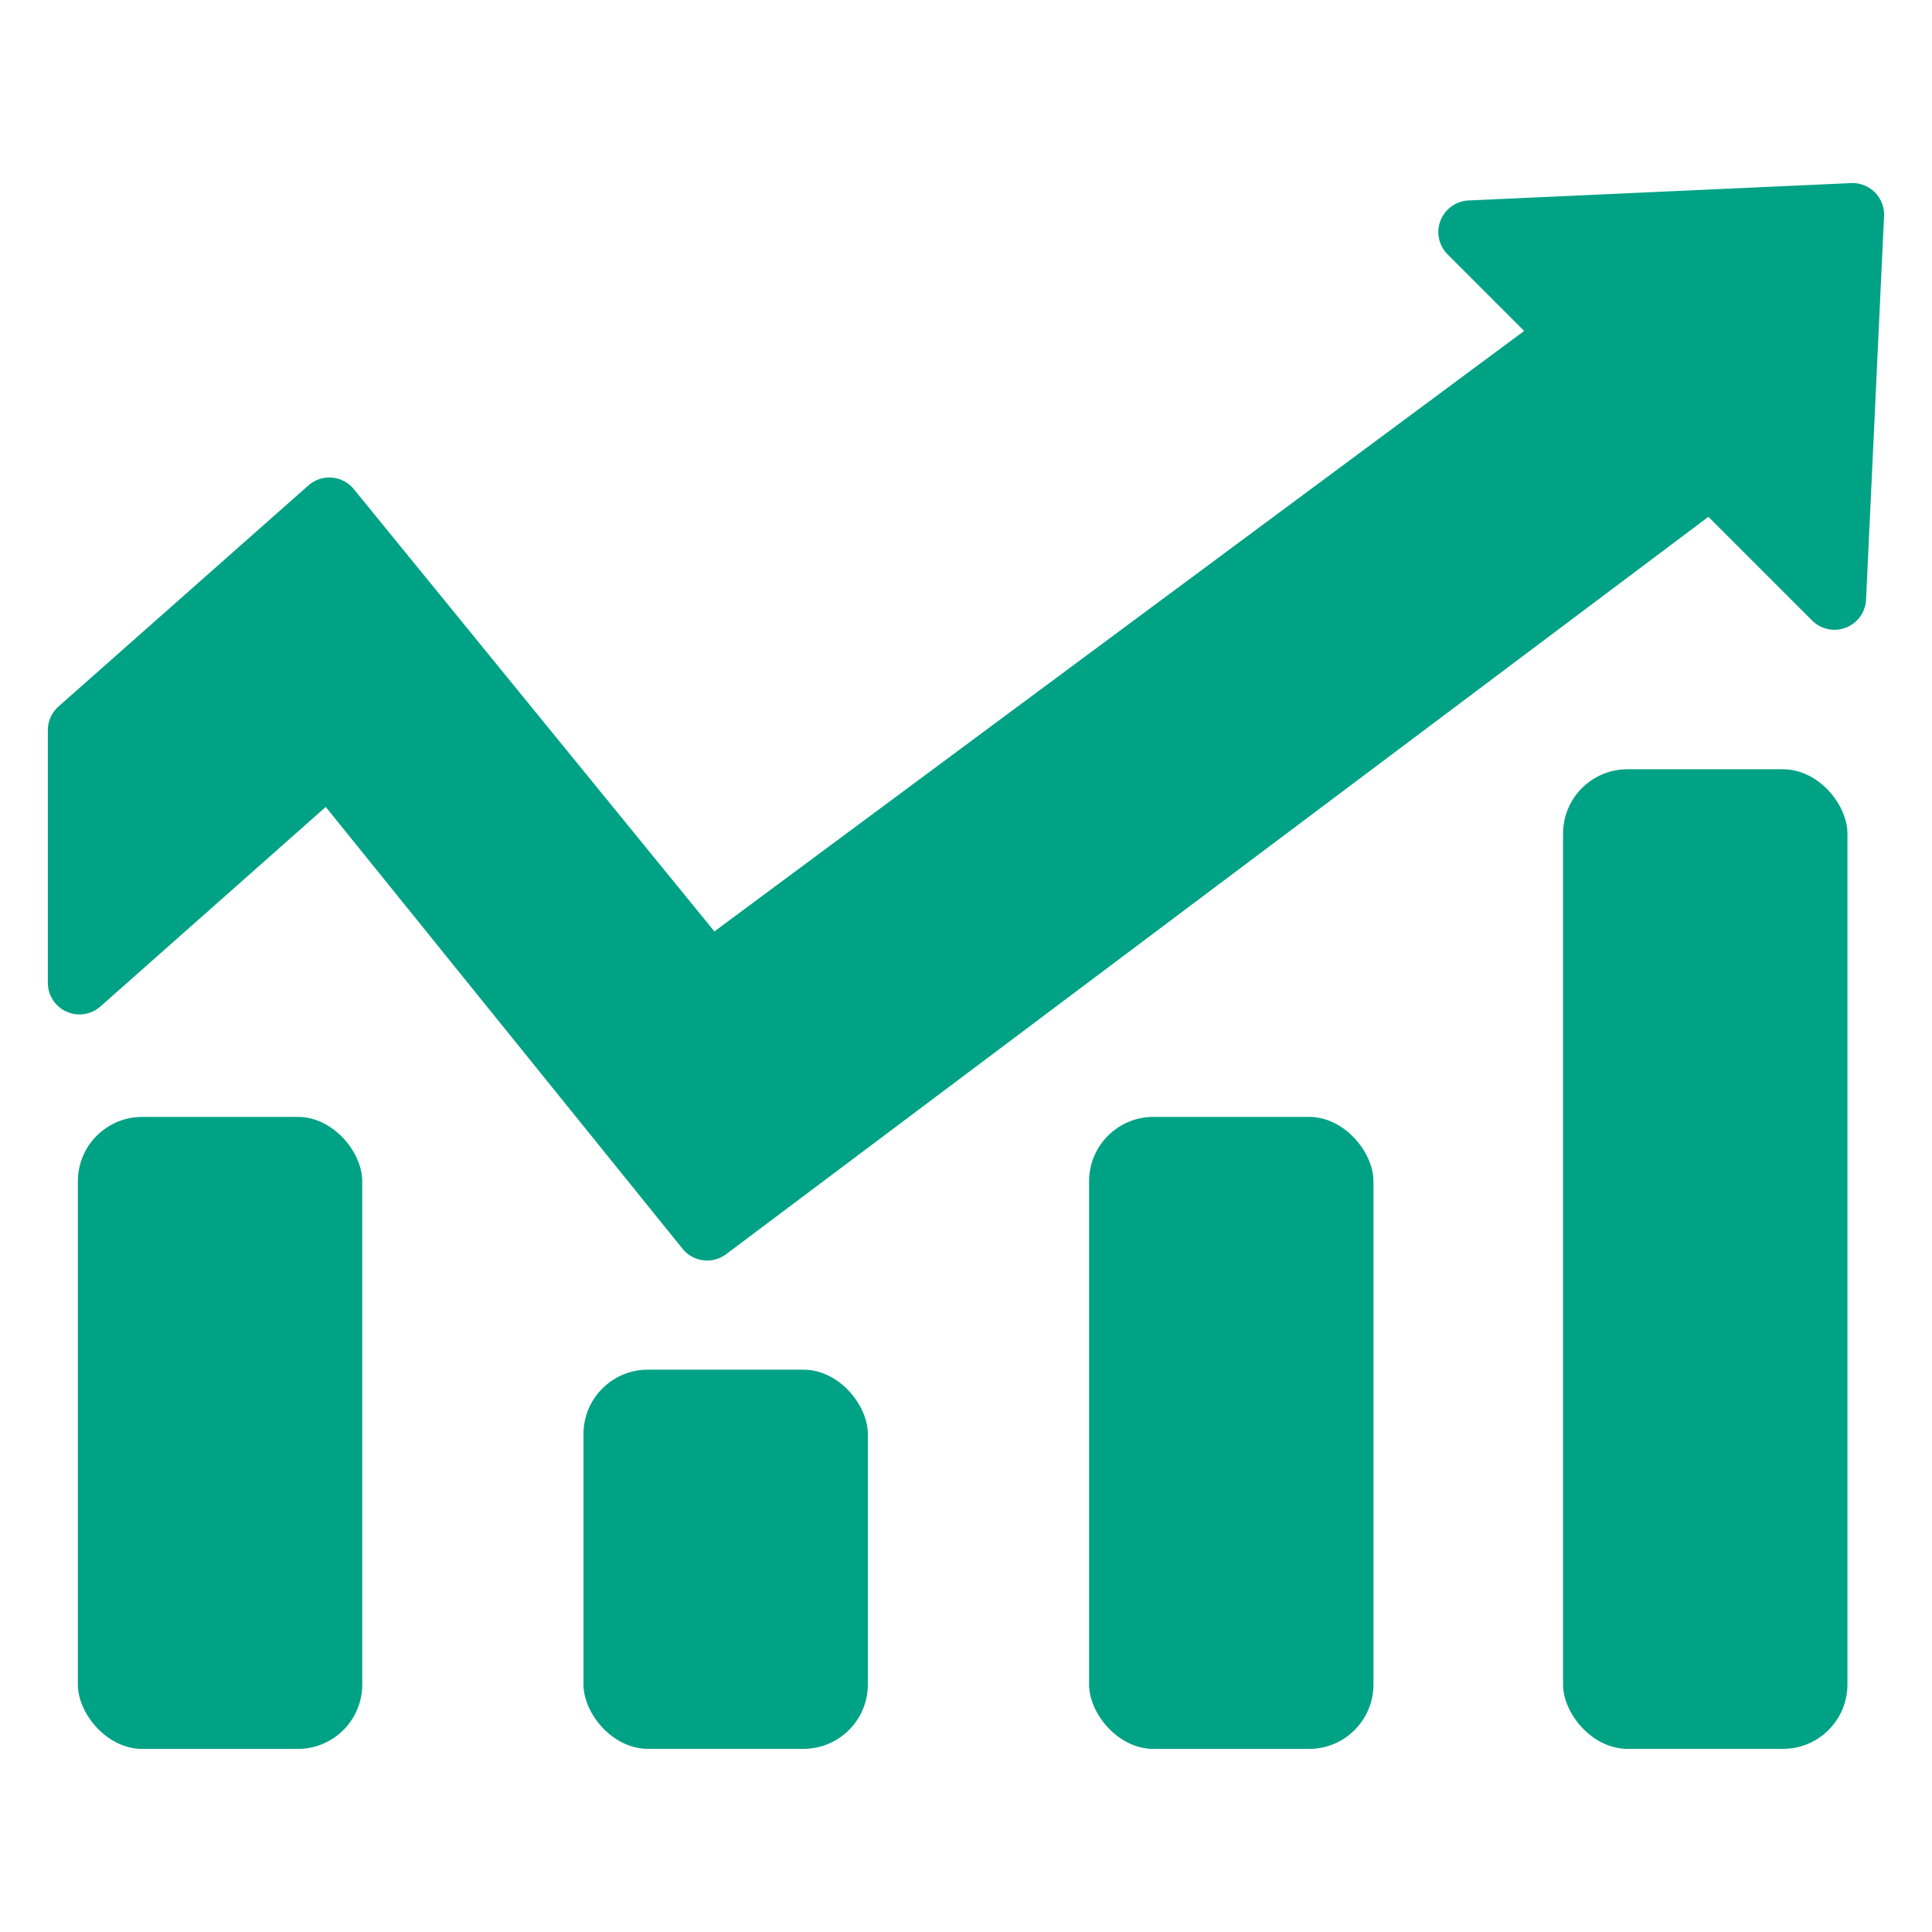
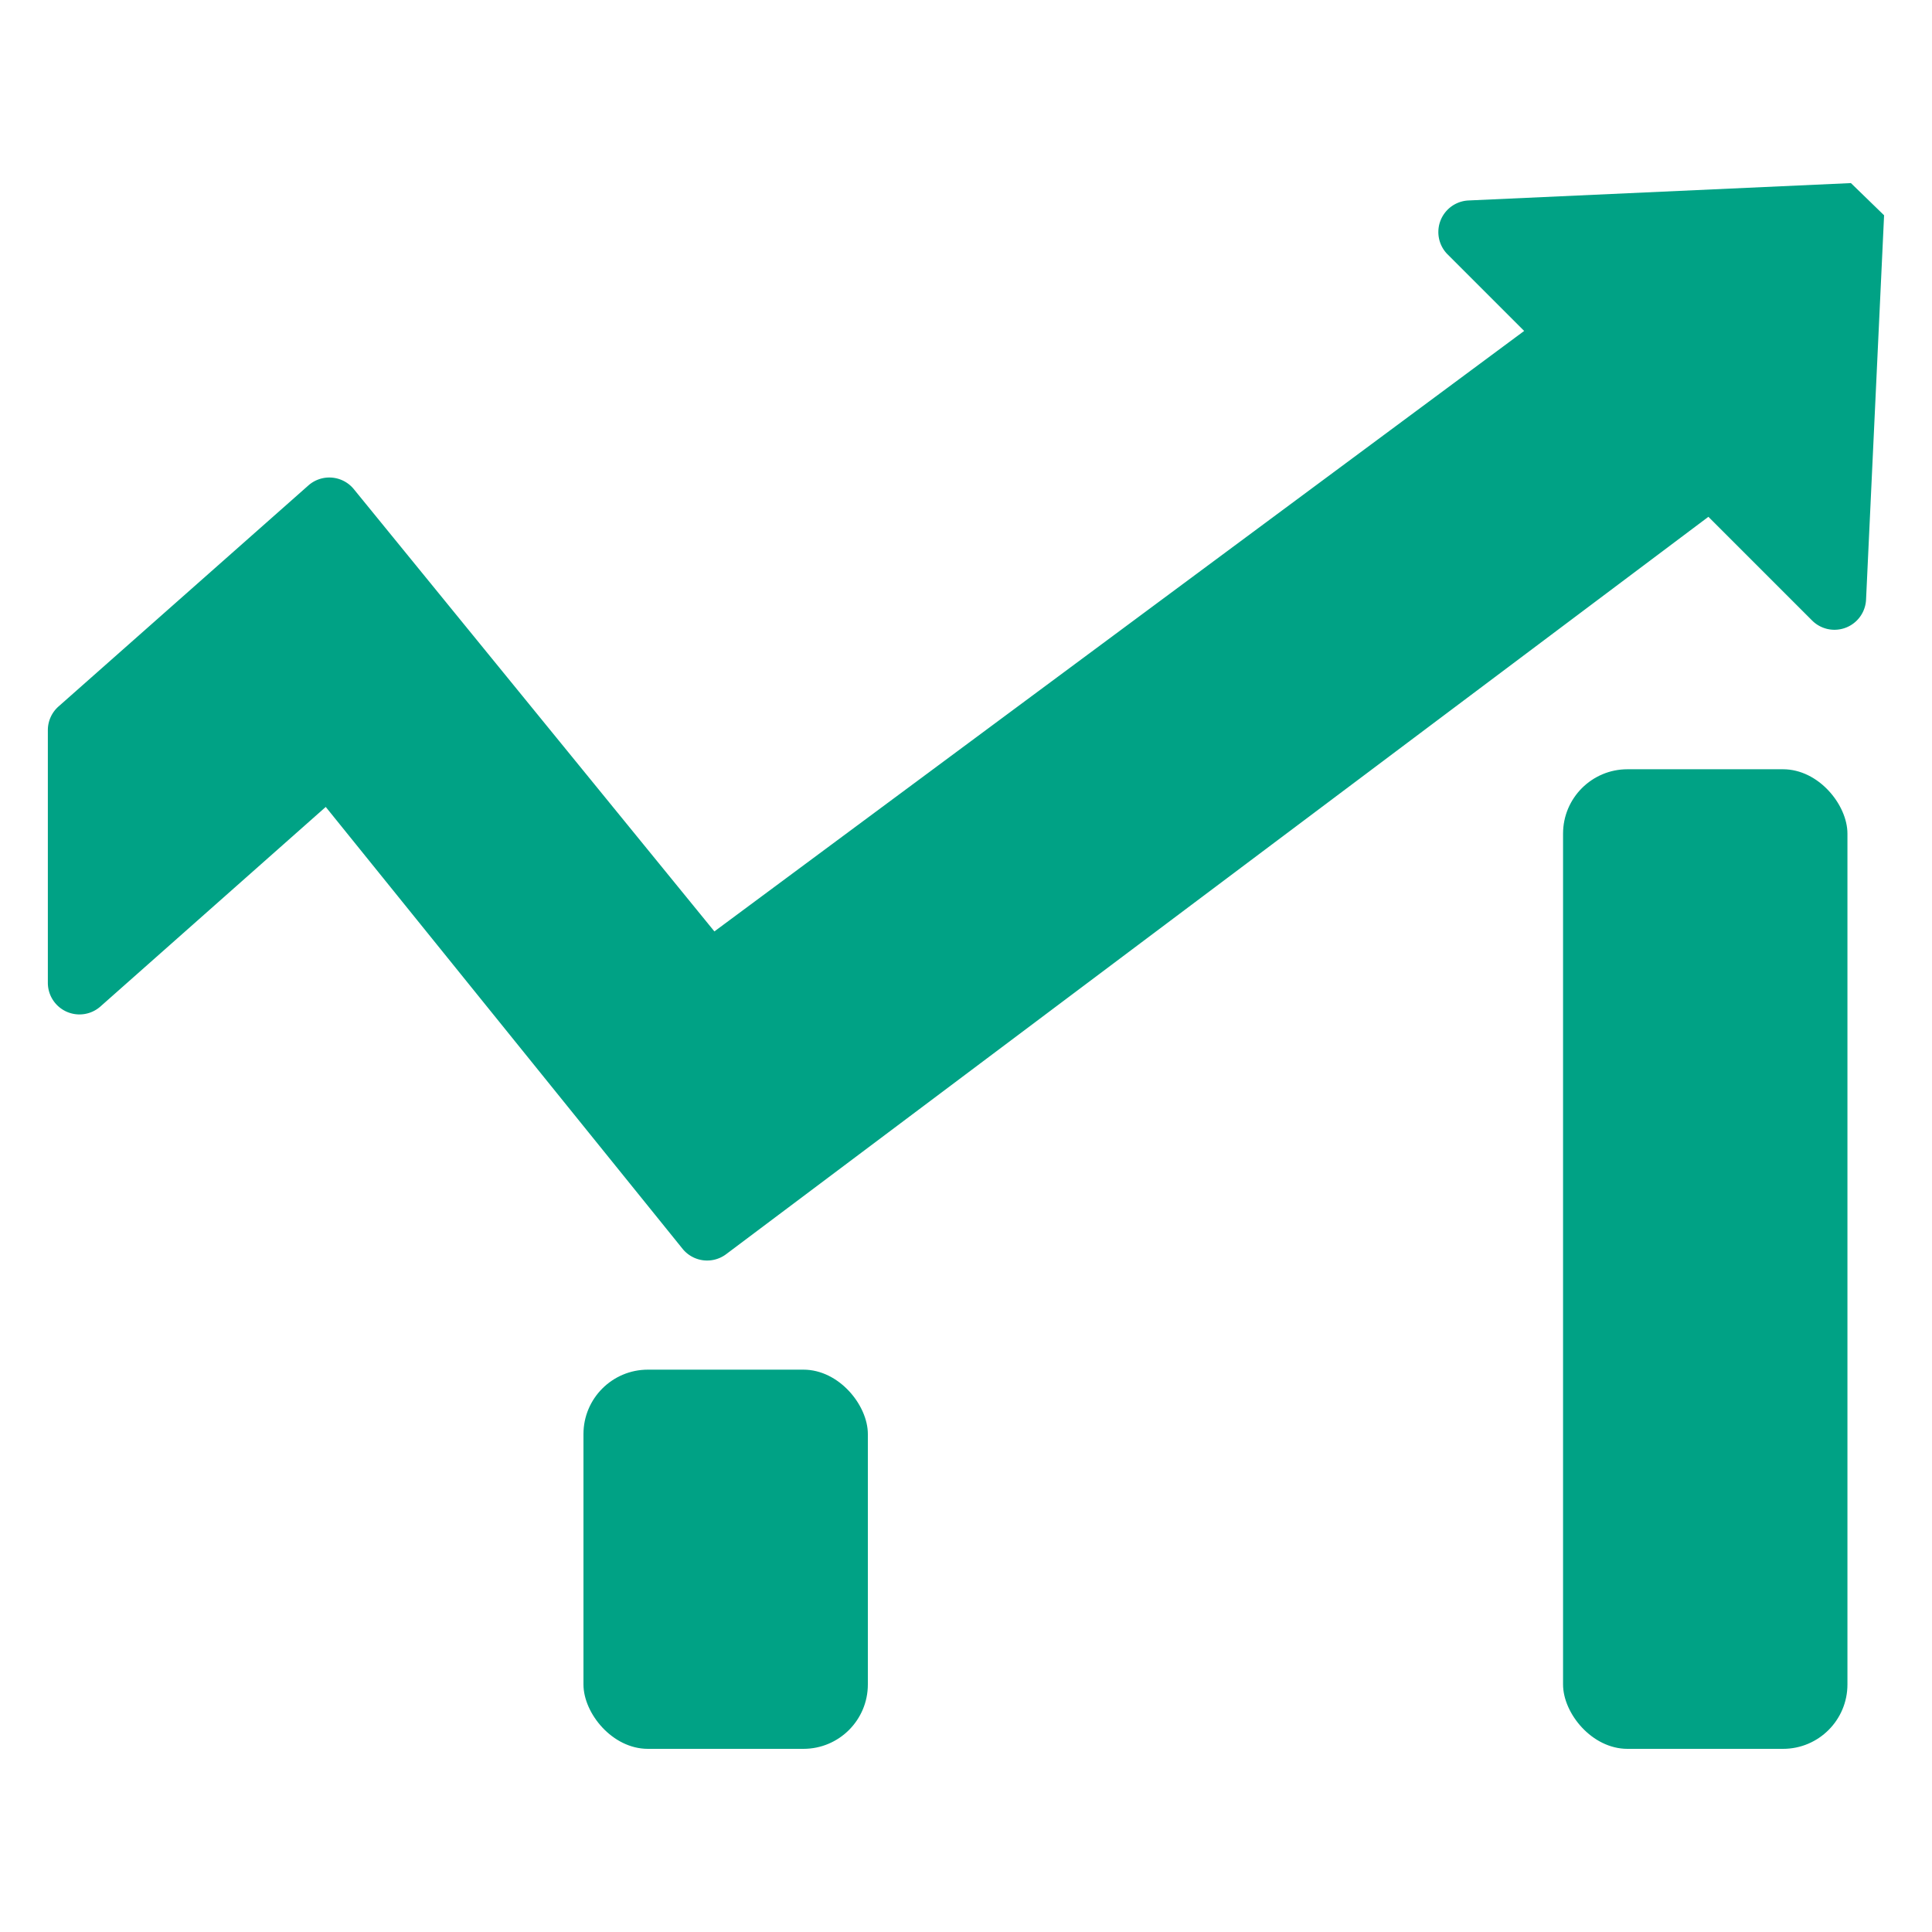
<svg xmlns="http://www.w3.org/2000/svg" width="30" height="30" viewBox="0 0 30 30">
  <defs>
    <clipPath id="clip-path">
      <rect id="長方形_27739" data-name="長方形 27739" width="30" height="30" transform="translate(338 1116)" fill="#00a285" stroke="#707070" stroke-width="1" />
    </clipPath>
  </defs>
  <g id="icon_2_2" transform="translate(-338 -1116)" clip-path="url(#clip-path)">
    <g id="graph" transform="translate(335.693 1112.394)">
-       <path id="パス_10416" data-name="パス 10416" d="M31.048,6.449l-5.942.27a.491.491,0,0,0-.324.834l1.192,1.192L13.4,18.069,7.8,11.2A.491.491,0,0,0,7.1,11.14L3.217,14.575a.491.491,0,0,0-.167.368v3.925a.491.491,0,0,0,.815.368l3.5-3.1L12.908,23a.491.491,0,0,0,.677.079l15.25-11.448,1.609,1.609a.491.491,0,0,0,.839-.324l.28-5.967a.491.491,0,0,0-.515-.5Z" transform="translate(0)" fill="#00a285" />
-       <rect id="長方形_27749" data-name="長方形 27749" width="4.416" height="9.814" rx="1" transform="translate(3.516 20.949)" fill="#00a285" />
+       <path id="パス_10416" data-name="パス 10416" d="M31.048,6.449l-5.942.27a.491.491,0,0,0-.324.834l1.192,1.192L13.4,18.069,7.8,11.2A.491.491,0,0,0,7.1,11.14L3.217,14.575a.491.491,0,0,0-.167.368v3.925a.491.491,0,0,0,.815.368l3.5-3.1L12.908,23a.491.491,0,0,0,.677.079l15.25-11.448,1.609,1.609a.491.491,0,0,0,.839-.324l.28-5.967Z" transform="translate(0)" fill="#00a285" />
      <rect id="長方形_27750" data-name="長方形 27750" width="4.416" height="5.888" rx="1" transform="translate(11.367 24.874)" fill="#00a285" />
-       <rect id="長方形_27751" data-name="長方形 27751" width="4.416" height="9.814" rx="1" transform="translate(19.218 20.949)" fill="#00a285" />
      <rect id="長方形_27752" data-name="長方形 27752" width="4.416" height="15.211" rx="1" transform="translate(26.578 15.551)" fill="#00a285" />
    </g>
  </g>
</svg>